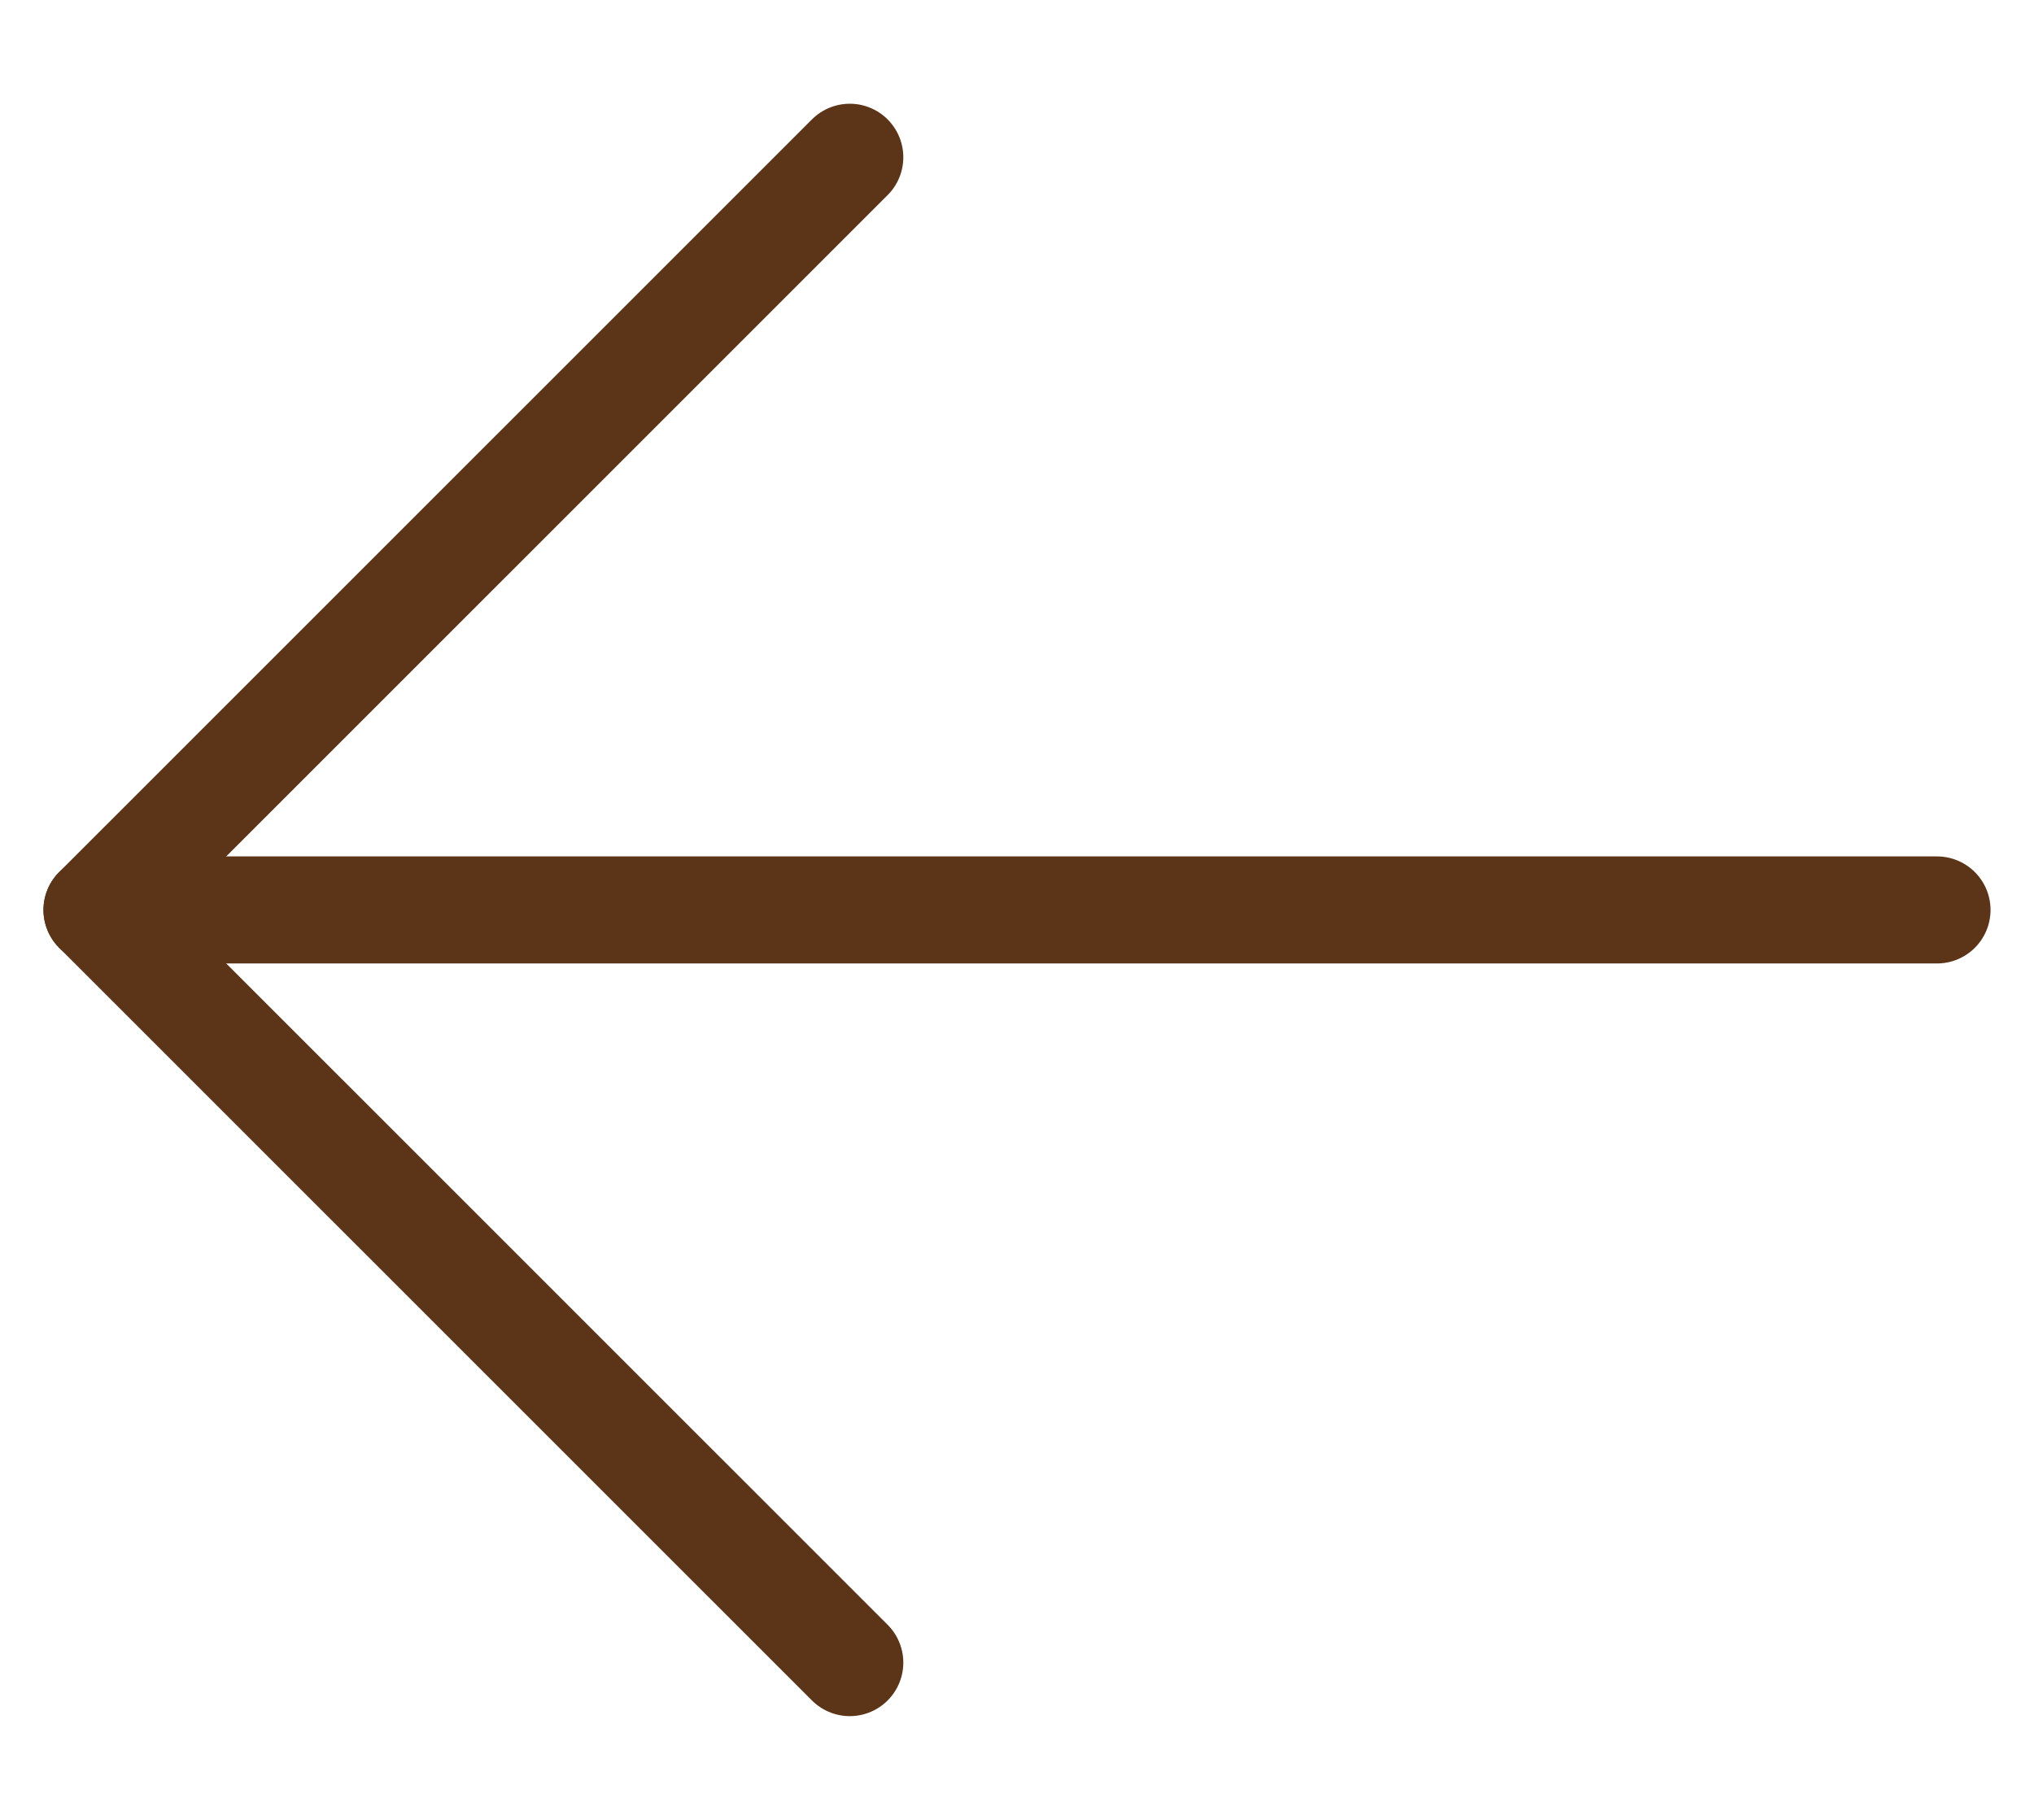
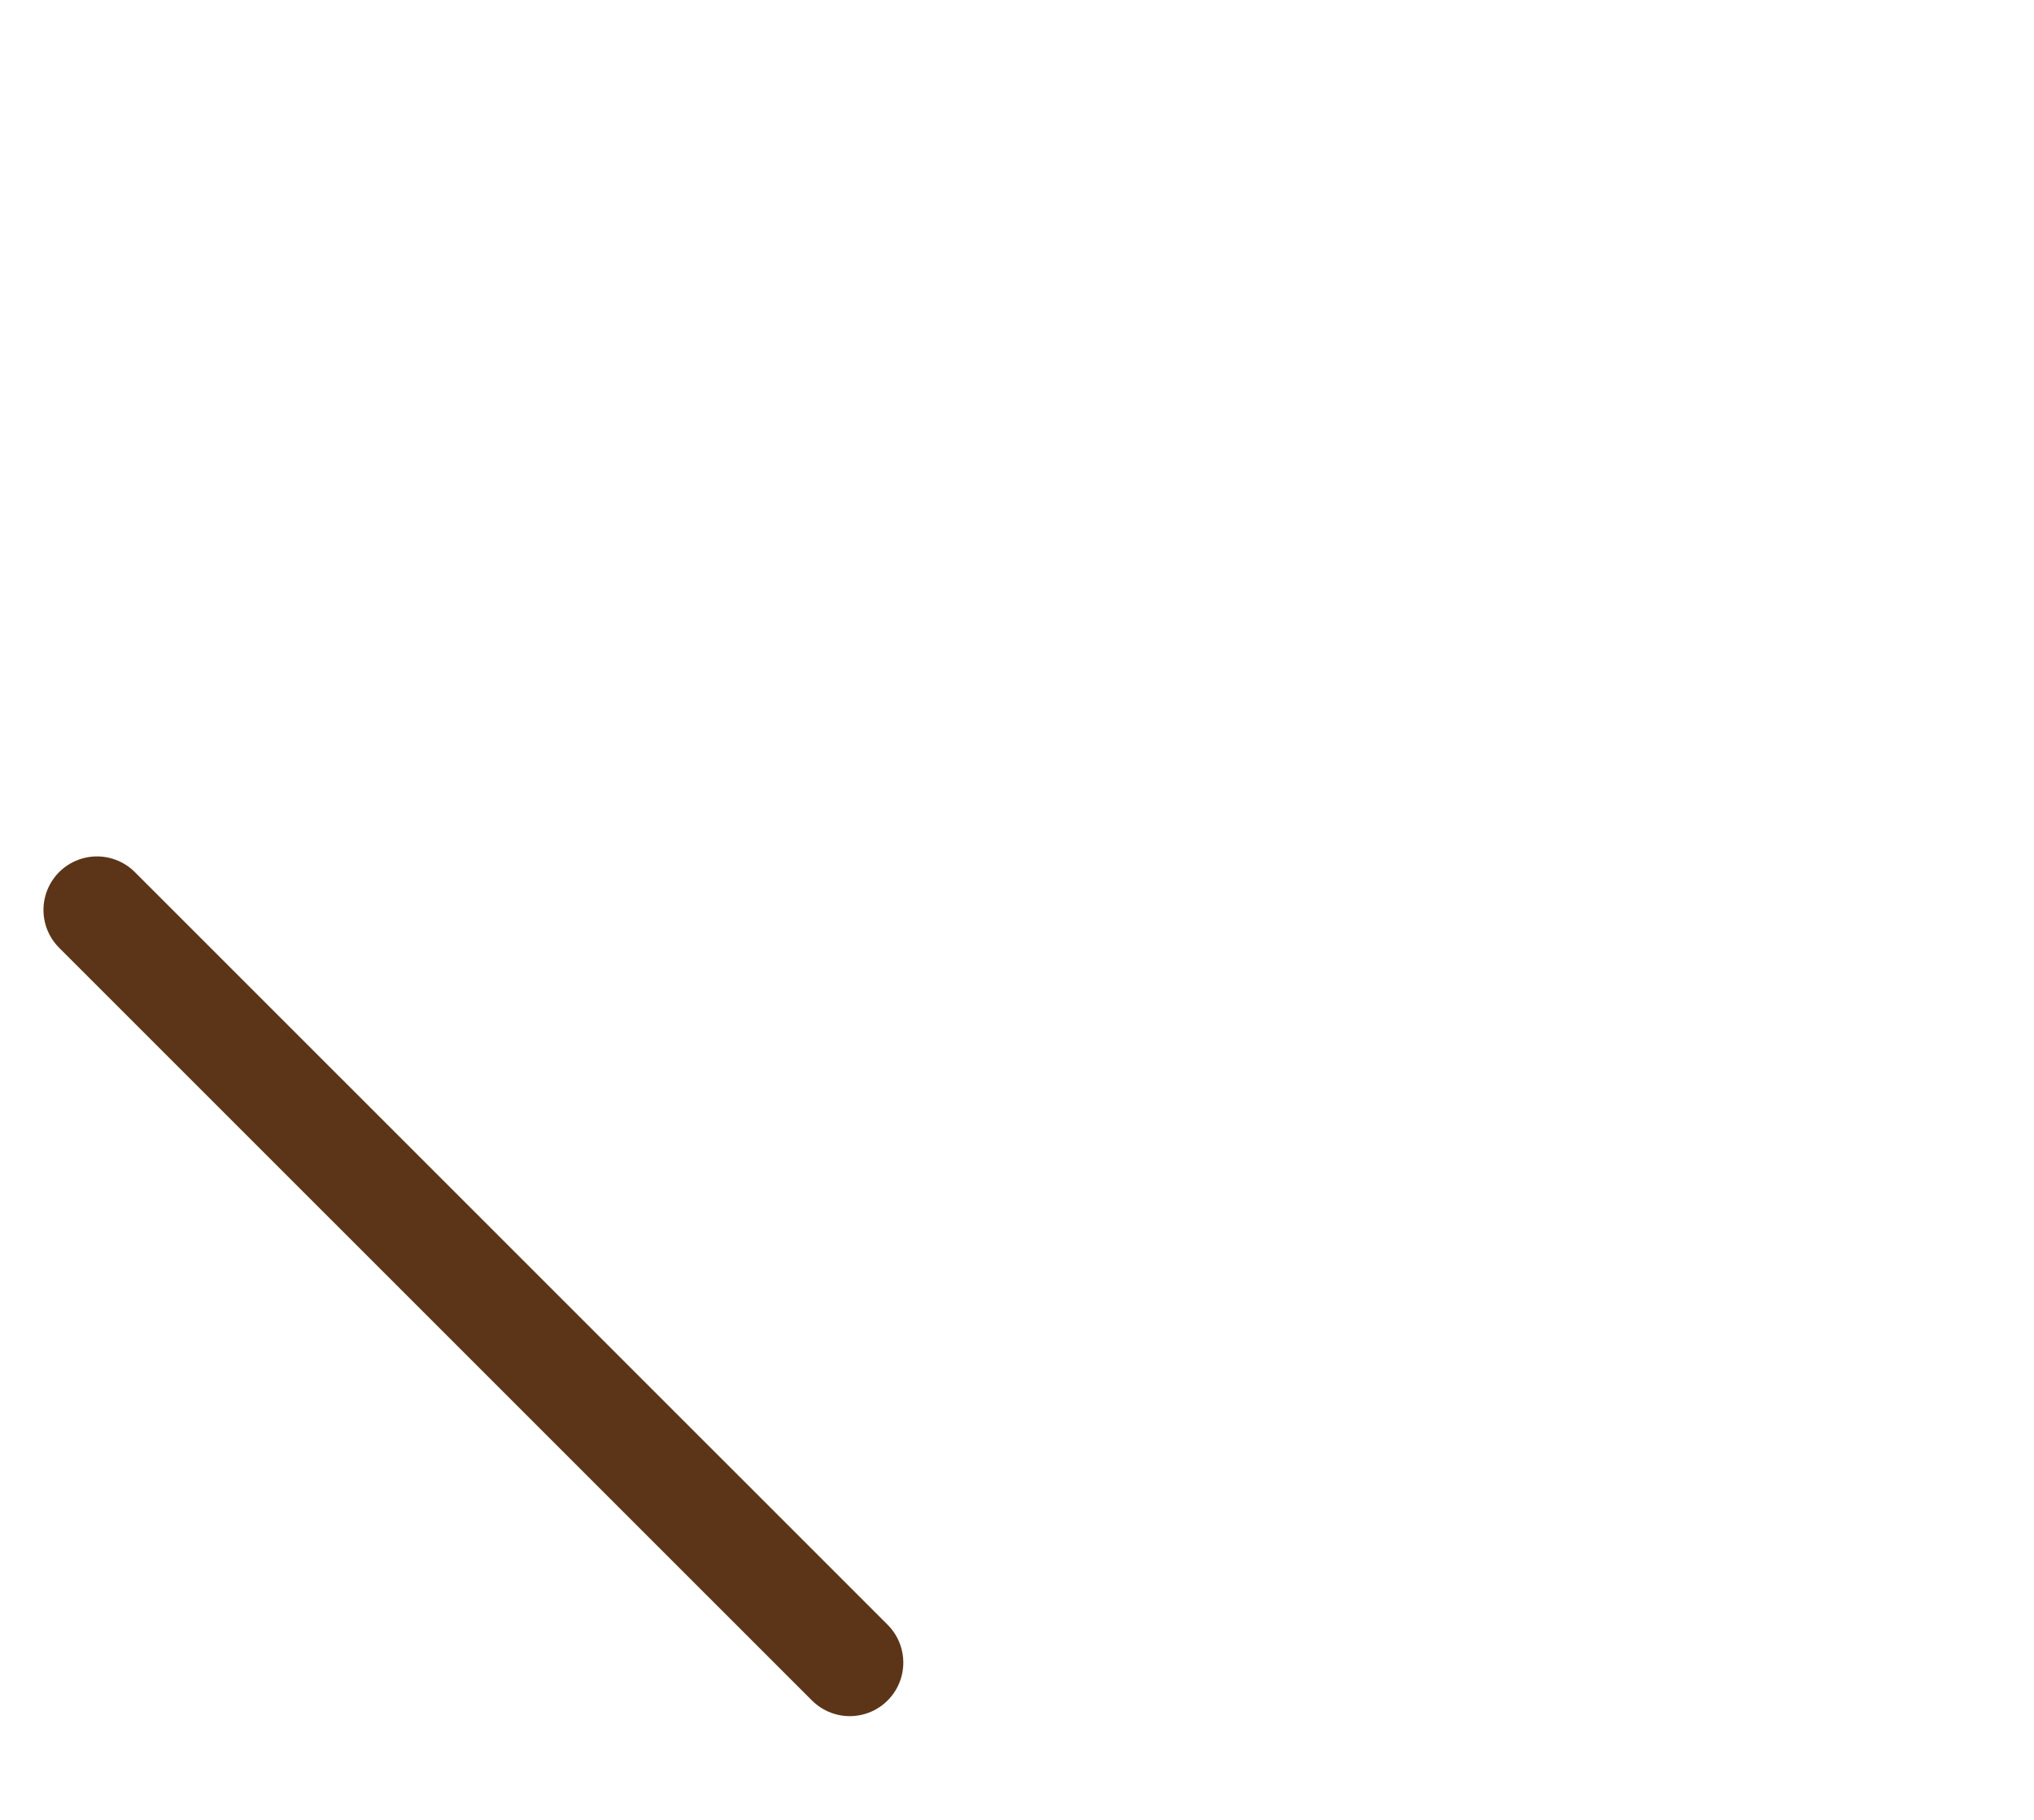
<svg xmlns="http://www.w3.org/2000/svg" width="19" height="17" viewBox="0 0 19 17" fill="none">
-   <path d="M18.094 8.5L0.906 8.5" stroke="#5C3518" stroke-linecap="round" stroke-linejoin="round" />
-   <path d="M7.938 15.531L0.906 8.5L7.938 1.469" stroke="#5C3518" stroke-linecap="round" stroke-linejoin="round" />
+   <path d="M7.938 15.531L0.906 8.5" stroke="#5C3518" stroke-linecap="round" stroke-linejoin="round" />
</svg>